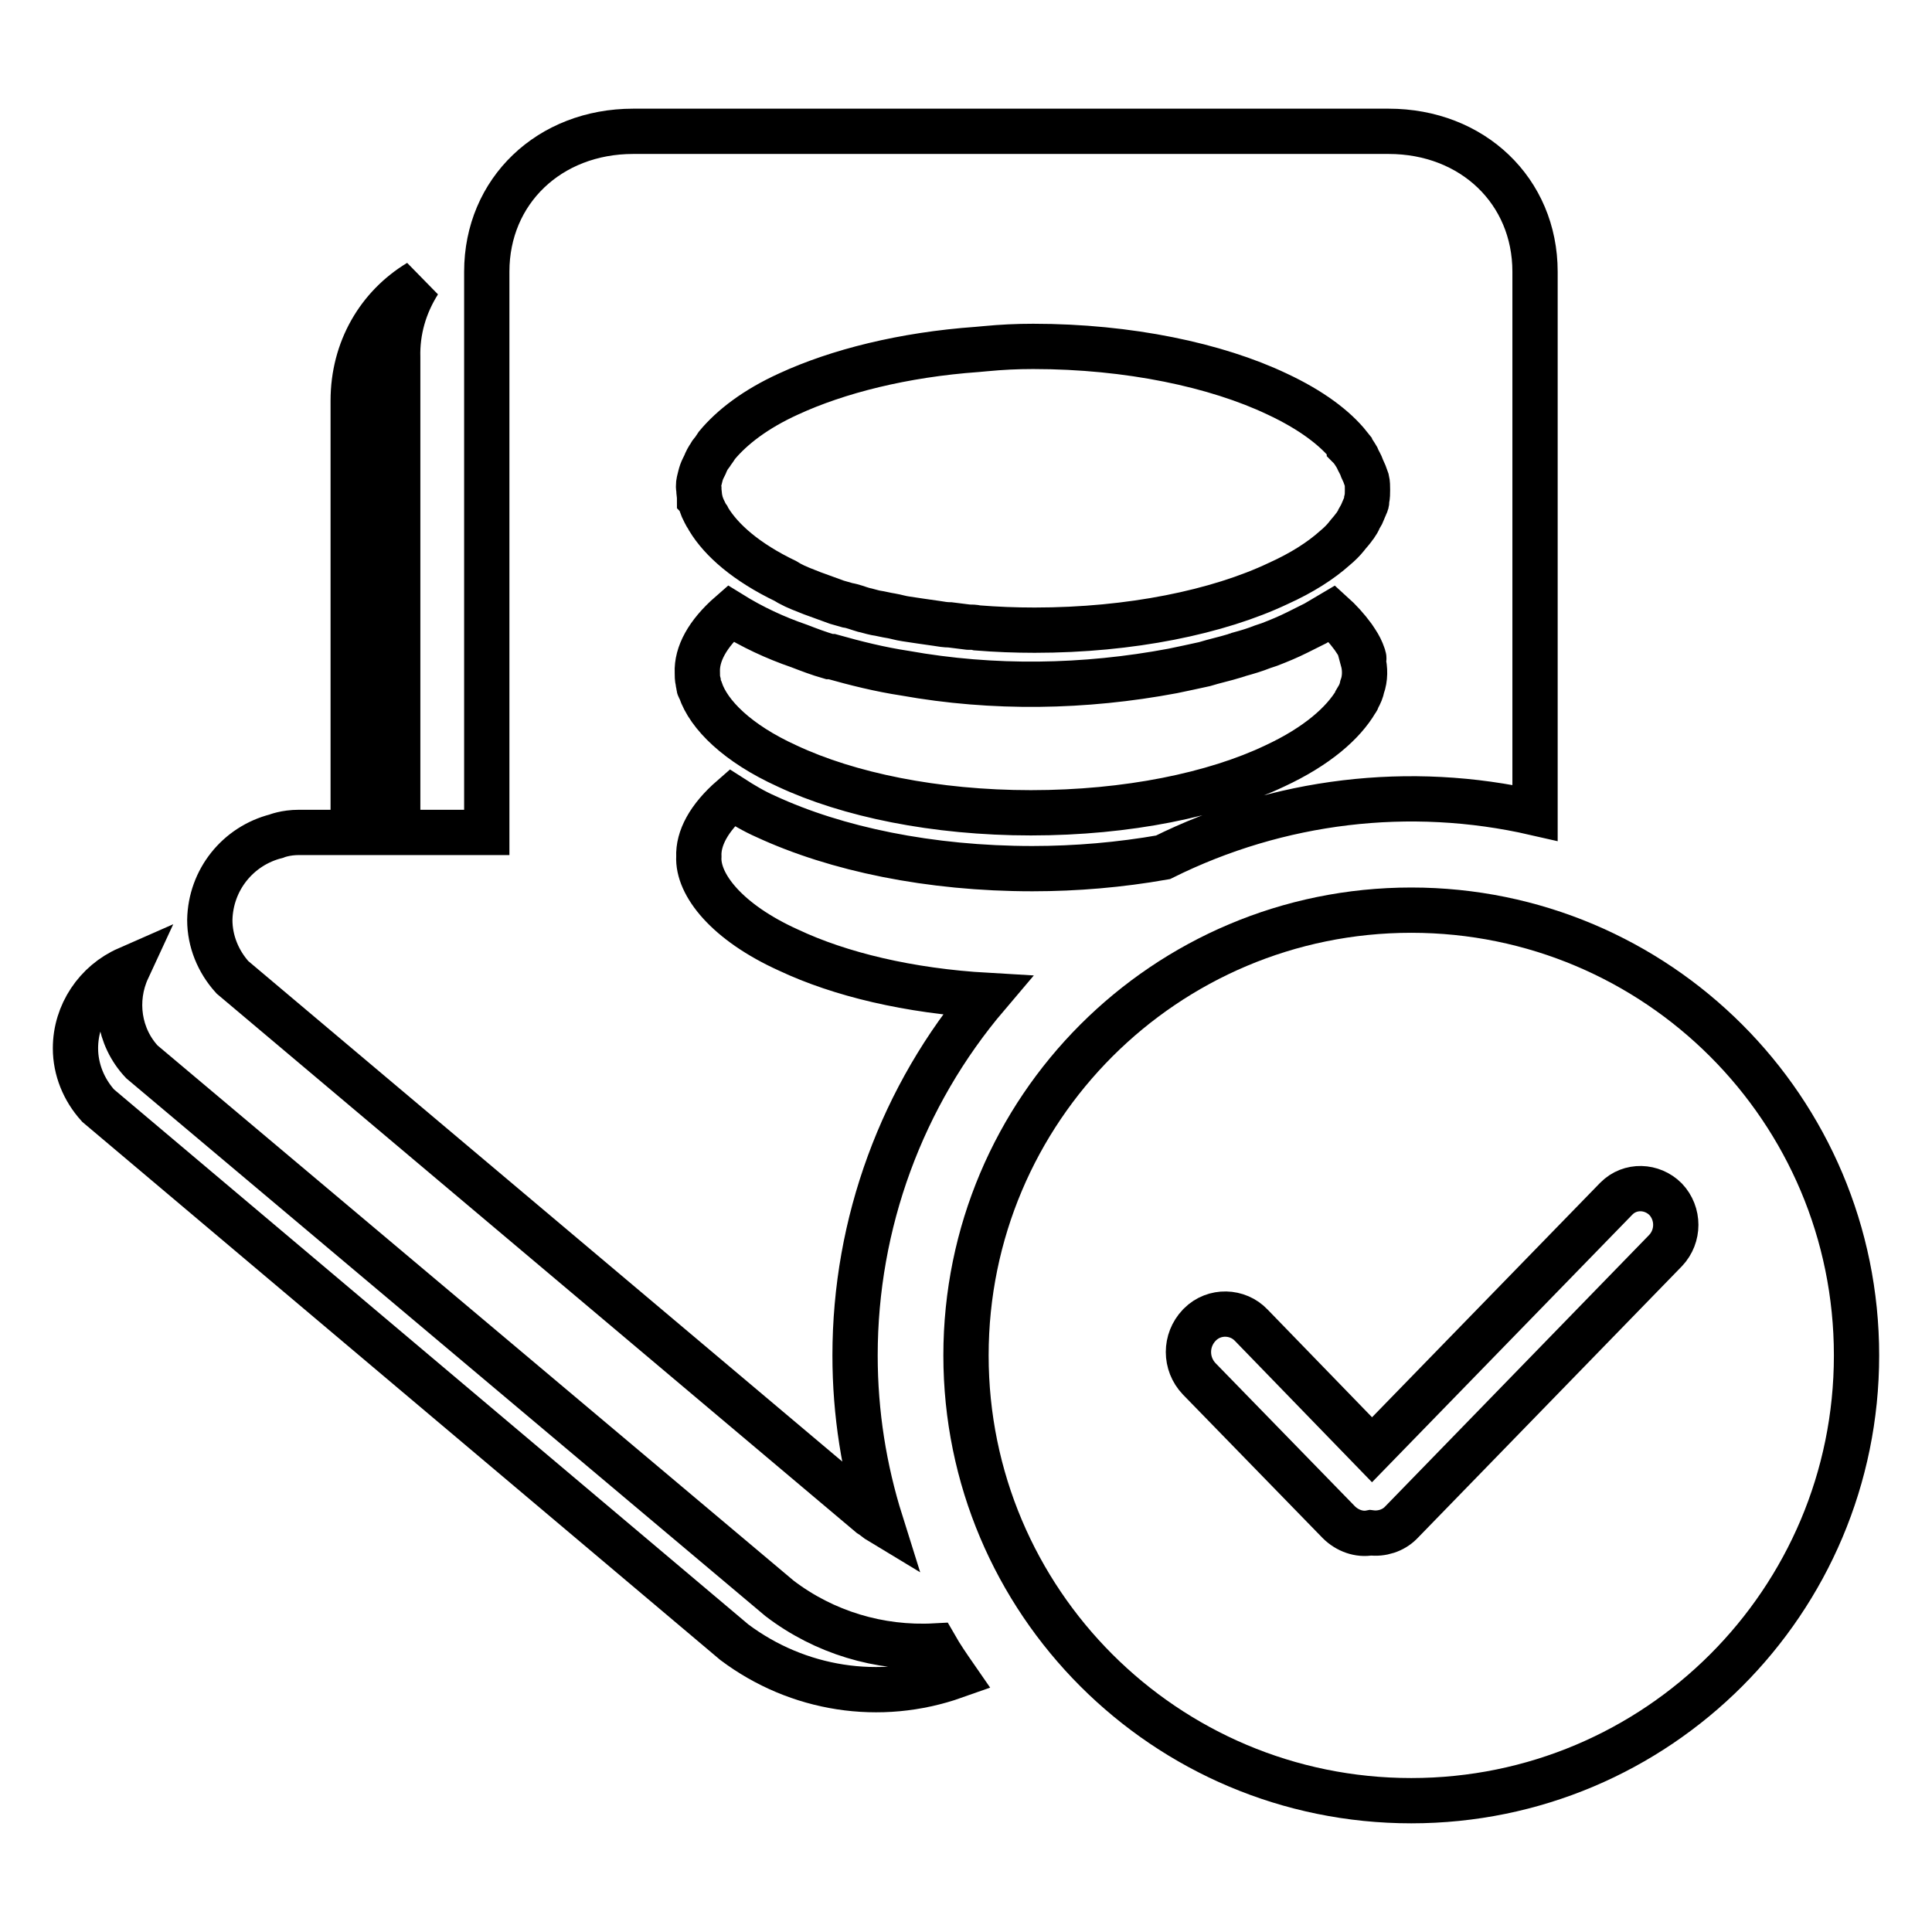
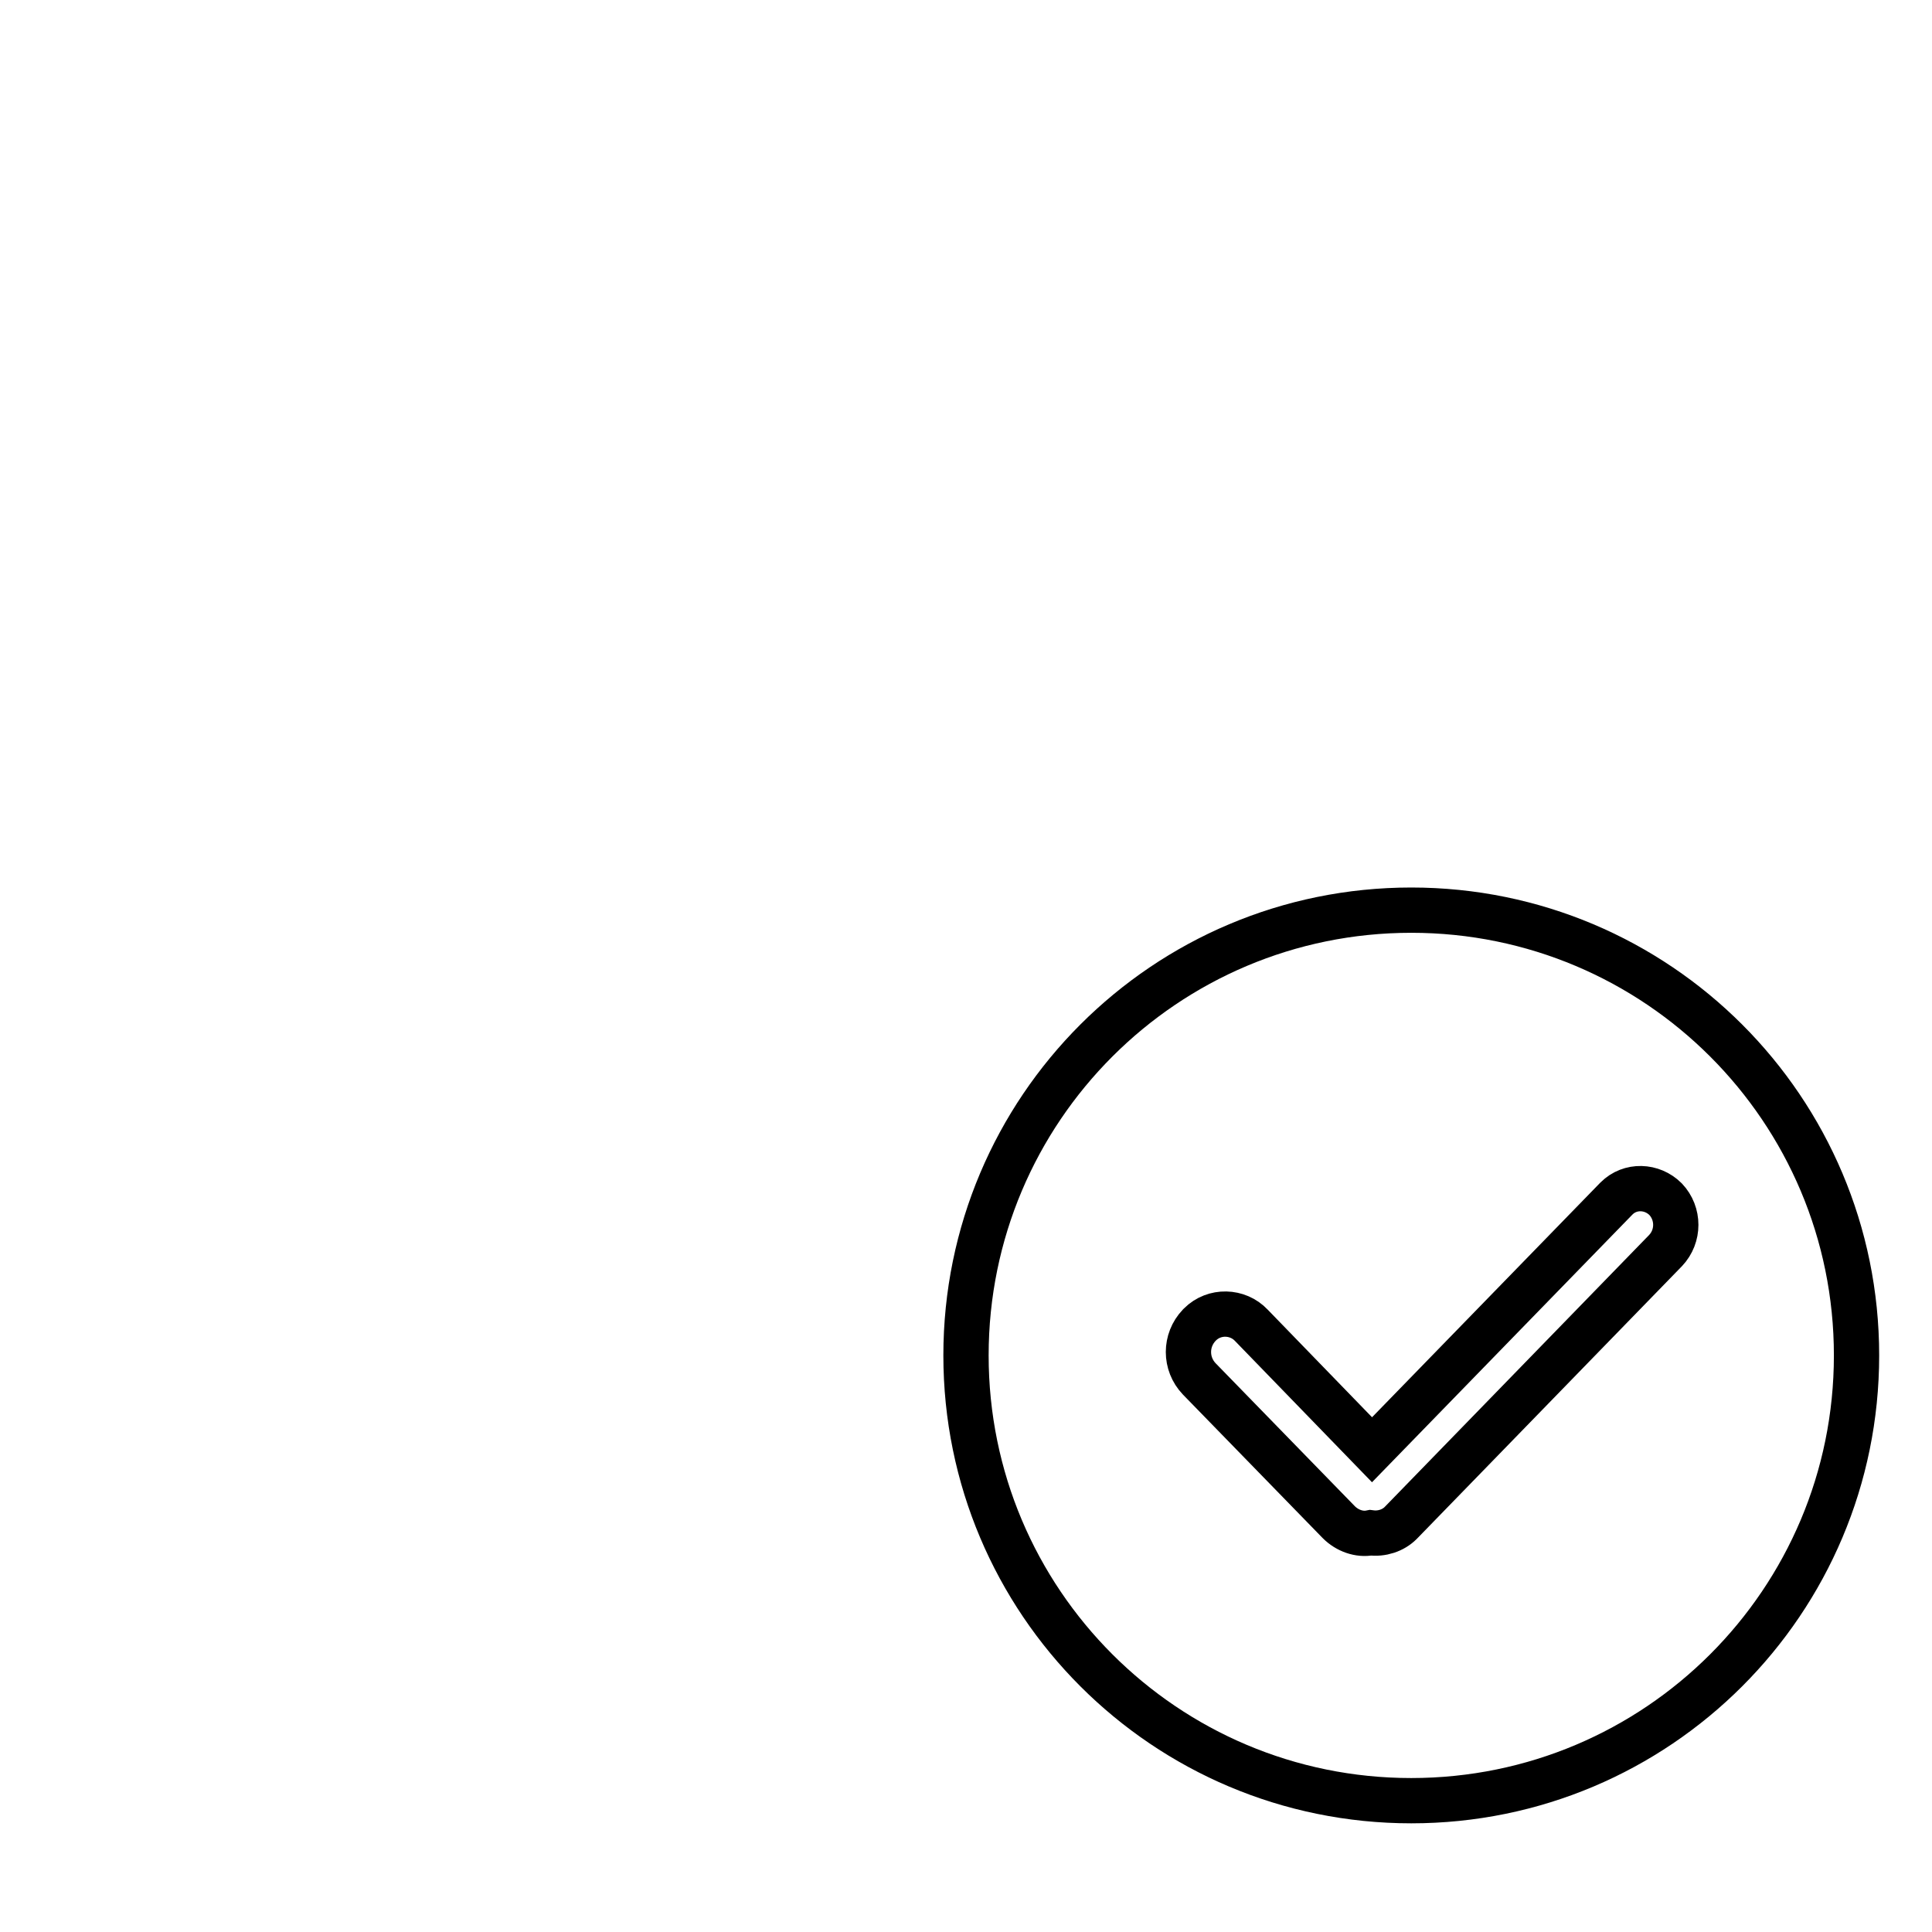
<svg xmlns="http://www.w3.org/2000/svg" version="1.1" x="0px" y="0px" viewBox="0 0 256 256" enable-background="new 0 0 256 256" xml:space="preserve">
  <g>
-     <path stroke-width="6" fill-opacity="0" stroke="#000000" d="M203.4,107.7c-16.6-3.8-34-1.7-49.3,5.9c-5.7,1-11.5,1.5-17.3,1.5c-13.6,0-26-2.6-35.3-6.9 c-1.6-0.7-3.1-1.6-4.5-2.5c-3.1,2.7-4.5,5.4-4.4,7.8c-0.2,3.7,3.7,8.7,11.9,12.4c6.8,3.2,15.9,5.4,26.3,6 c-11.3,13.3-17.5,30.2-17.5,47.7c0,7.7,1.2,15.1,3.4,22.1c-0.5-0.3-0.9-0.7-1.4-1l-84.5-71.2c-1.9-2.1-3-4.8-3-7.6 c0.1-5.3,3.7-9.8,8.8-11.1c0,0,1.2-0.5,3-0.5h7.2V53.1c0-6.8,3.4-12.5,8.7-15.7c-1.9,3-2.9,6.4-2.8,10v62.9h11.8V36 c0-10.7,8.3-18.6,19.4-18.6H184c11.1,0,19.4,7.9,19.4,18.6V107.7z M16.9,128.4c-1.9,4.1-1.2,9,1.9,12.3l84.5,71.1 c5.9,4.5,13.2,6.7,20.6,6.3c0.8,1.4,1.7,2.7,2.6,4c-9.9,3.5-20.8,1.8-29.2-4.5L13,146.5c-1.9-2.1-3-4.8-3-7.6 C10,134.3,12.8,130.2,16.9,128.4L16.9,128.4z M180.5,62.1C180.5,62.1,180.5,62.1,180.5,62.1c-0.2-0.6-0.5-1-0.7-1.5h0 c-0.3-0.5-0.6-1-1-1.4l0-0.1c-1.9-2.4-5.1-4.8-9.6-6.9c-8-3.8-19.6-6.3-32.3-6.3c-2.2,0-4.2,0.1-6.3,0.3l-1.1,0.1 c-9.8,0.7-18.5,2.9-25,5.9c-4.4,2-7.5,4.4-9.5,6.8l-0.4,0.6c-0.1,0.2-0.4,0.4-0.5,0.7c-0.3,0.4-0.5,0.8-0.7,1.3L93.2,62 c-0.2,0.4-0.3,0.7-0.4,1.1l-0.1,0.4c-0.1,0.4-0.2,0.8-0.1,1.3c0,0.4,0.1,0.8,0.1,1.3c0.1,0.1,0.1,0.3,0.1,0.4l0.3,0.8 c0.2,0.4,0.4,0.9,0.7,1.3l0.1,0.2c1.7,2.8,5,5.7,10.2,8.2l0.5,0.3c0.9,0.5,2,0.9,3,1.3l1.1,0.4l2.2,0.8l1.4,0.4 c0.7,0.1,1.4,0.4,2.1,0.6c0.5,0.1,1.1,0.3,1.6,0.4c0.7,0.1,1.4,0.3,2.1,0.4c0.6,0.1,1.2,0.3,1.9,0.4l2,0.3c0.7,0.1,1.4,0.2,2.1,0.3 c0.6,0.1,1.2,0.2,1.8,0.2c0.8,0.1,1.6,0.2,2.4,0.3c0.4,0,0.8,0,1.2,0.1c2.5,0.2,5,0.3,7.6,0.3c12.7,0,24.3-2.4,32.3-6.2 c3.1-1.4,5.6-3,7.5-4.7c0.6-0.5,1.1-1,1.5-1.5c0.3-0.4,0.6-0.7,0.9-1.1c0.1-0.1,0.2-0.3,0.3-0.4c0.2-0.3,0.4-0.6,0.5-0.9 c0.1-0.2,0.2-0.3,0.3-0.5l0,0l0,0l0.3-0.7c0.1-0.2,0.2-0.5,0.3-0.7c0.1-0.2,0.1-0.4,0.1-0.6c0.1-0.4,0.1-0.9,0.1-1.3h0 c0-0.4,0-0.9-0.1-1.3C180.9,63,180.7,62.5,180.5,62.1L180.5,62.1z M180.6,86.8c-0.2-0.6-0.5-1.2-0.9-1.8l-0.4-0.6 c-0.8-1.1-1.8-2.2-2.8-3.1l-2.2,1.3h0l-2.4,1.2c-1.2,0.6-2.4,1.1-3.7,1.6c-0.3,0.1-0.6,0.2-0.9,0.3c-1,0.4-2,0.7-3.1,1 c-0.2,0.1-0.4,0.1-0.6,0.2c-1.3,0.4-2.7,0.7-4,1.1c-1.4,0.3-2.7,0.6-4.2,0.9c-11.7,2.2-23.8,2.4-35.5,0.3c-3.3-0.5-6.5-1.3-9.7-2.2 c-0.1,0-0.1,0-0.3,0c-1.4-0.4-2.7-0.9-4-1.4c-3.2-1.1-6.2-2.5-9.1-4.3c-3.1,2.7-4.5,5.4-4.4,7.8c0,0.4,0,0.8,0.1,1.2 c0,0.2,0.1,0.4,0.1,0.6c0,0.2,0.1,0.3,0.2,0.5c1.1,3.3,4.9,7.1,11.5,10.1c8.1,3.8,19.6,6.2,32.3,6.2c12.8,0,24.3-2.4,32.3-6.2 c5.6-2.6,9.1-5.7,10.8-8.6c0.1-0.1,0.2-0.3,0.2-0.4c0.3-0.5,0.5-1,0.6-1.5c0.4-1.1,0.4-2.4,0.1-3.5 C180.8,87.3,180.7,87.1,180.6,86.8L180.6,86.8z" />
    <path stroke-width="6" fill-opacity="0" stroke="#000000" d="M187,238.6c-32.6,0-59-26.4-59-59s26.4-59,59-59s59,26.4,59,59S219.6,238.6,187,238.6z M165.8,175.6 c-1.8-1.9-4.9-2-6.8-0.1c0,0-0.1,0.1-0.1,0.1c-1.9,2-1.9,5.1,0,7.1l18.5,19c1.1,1.1,2.7,1.7,4.2,1.4c1.5,0.2,3-0.3,4-1.3l35.1-36.1 c1.8-1.9,1.8-4.9,0-6.8c-1.8-1.8-4.7-1.9-6.5-0.1c0,0-0.1,0.1-0.1,0.1l-32.3,33.2L165.8,175.6z" />
  </g>
</svg>